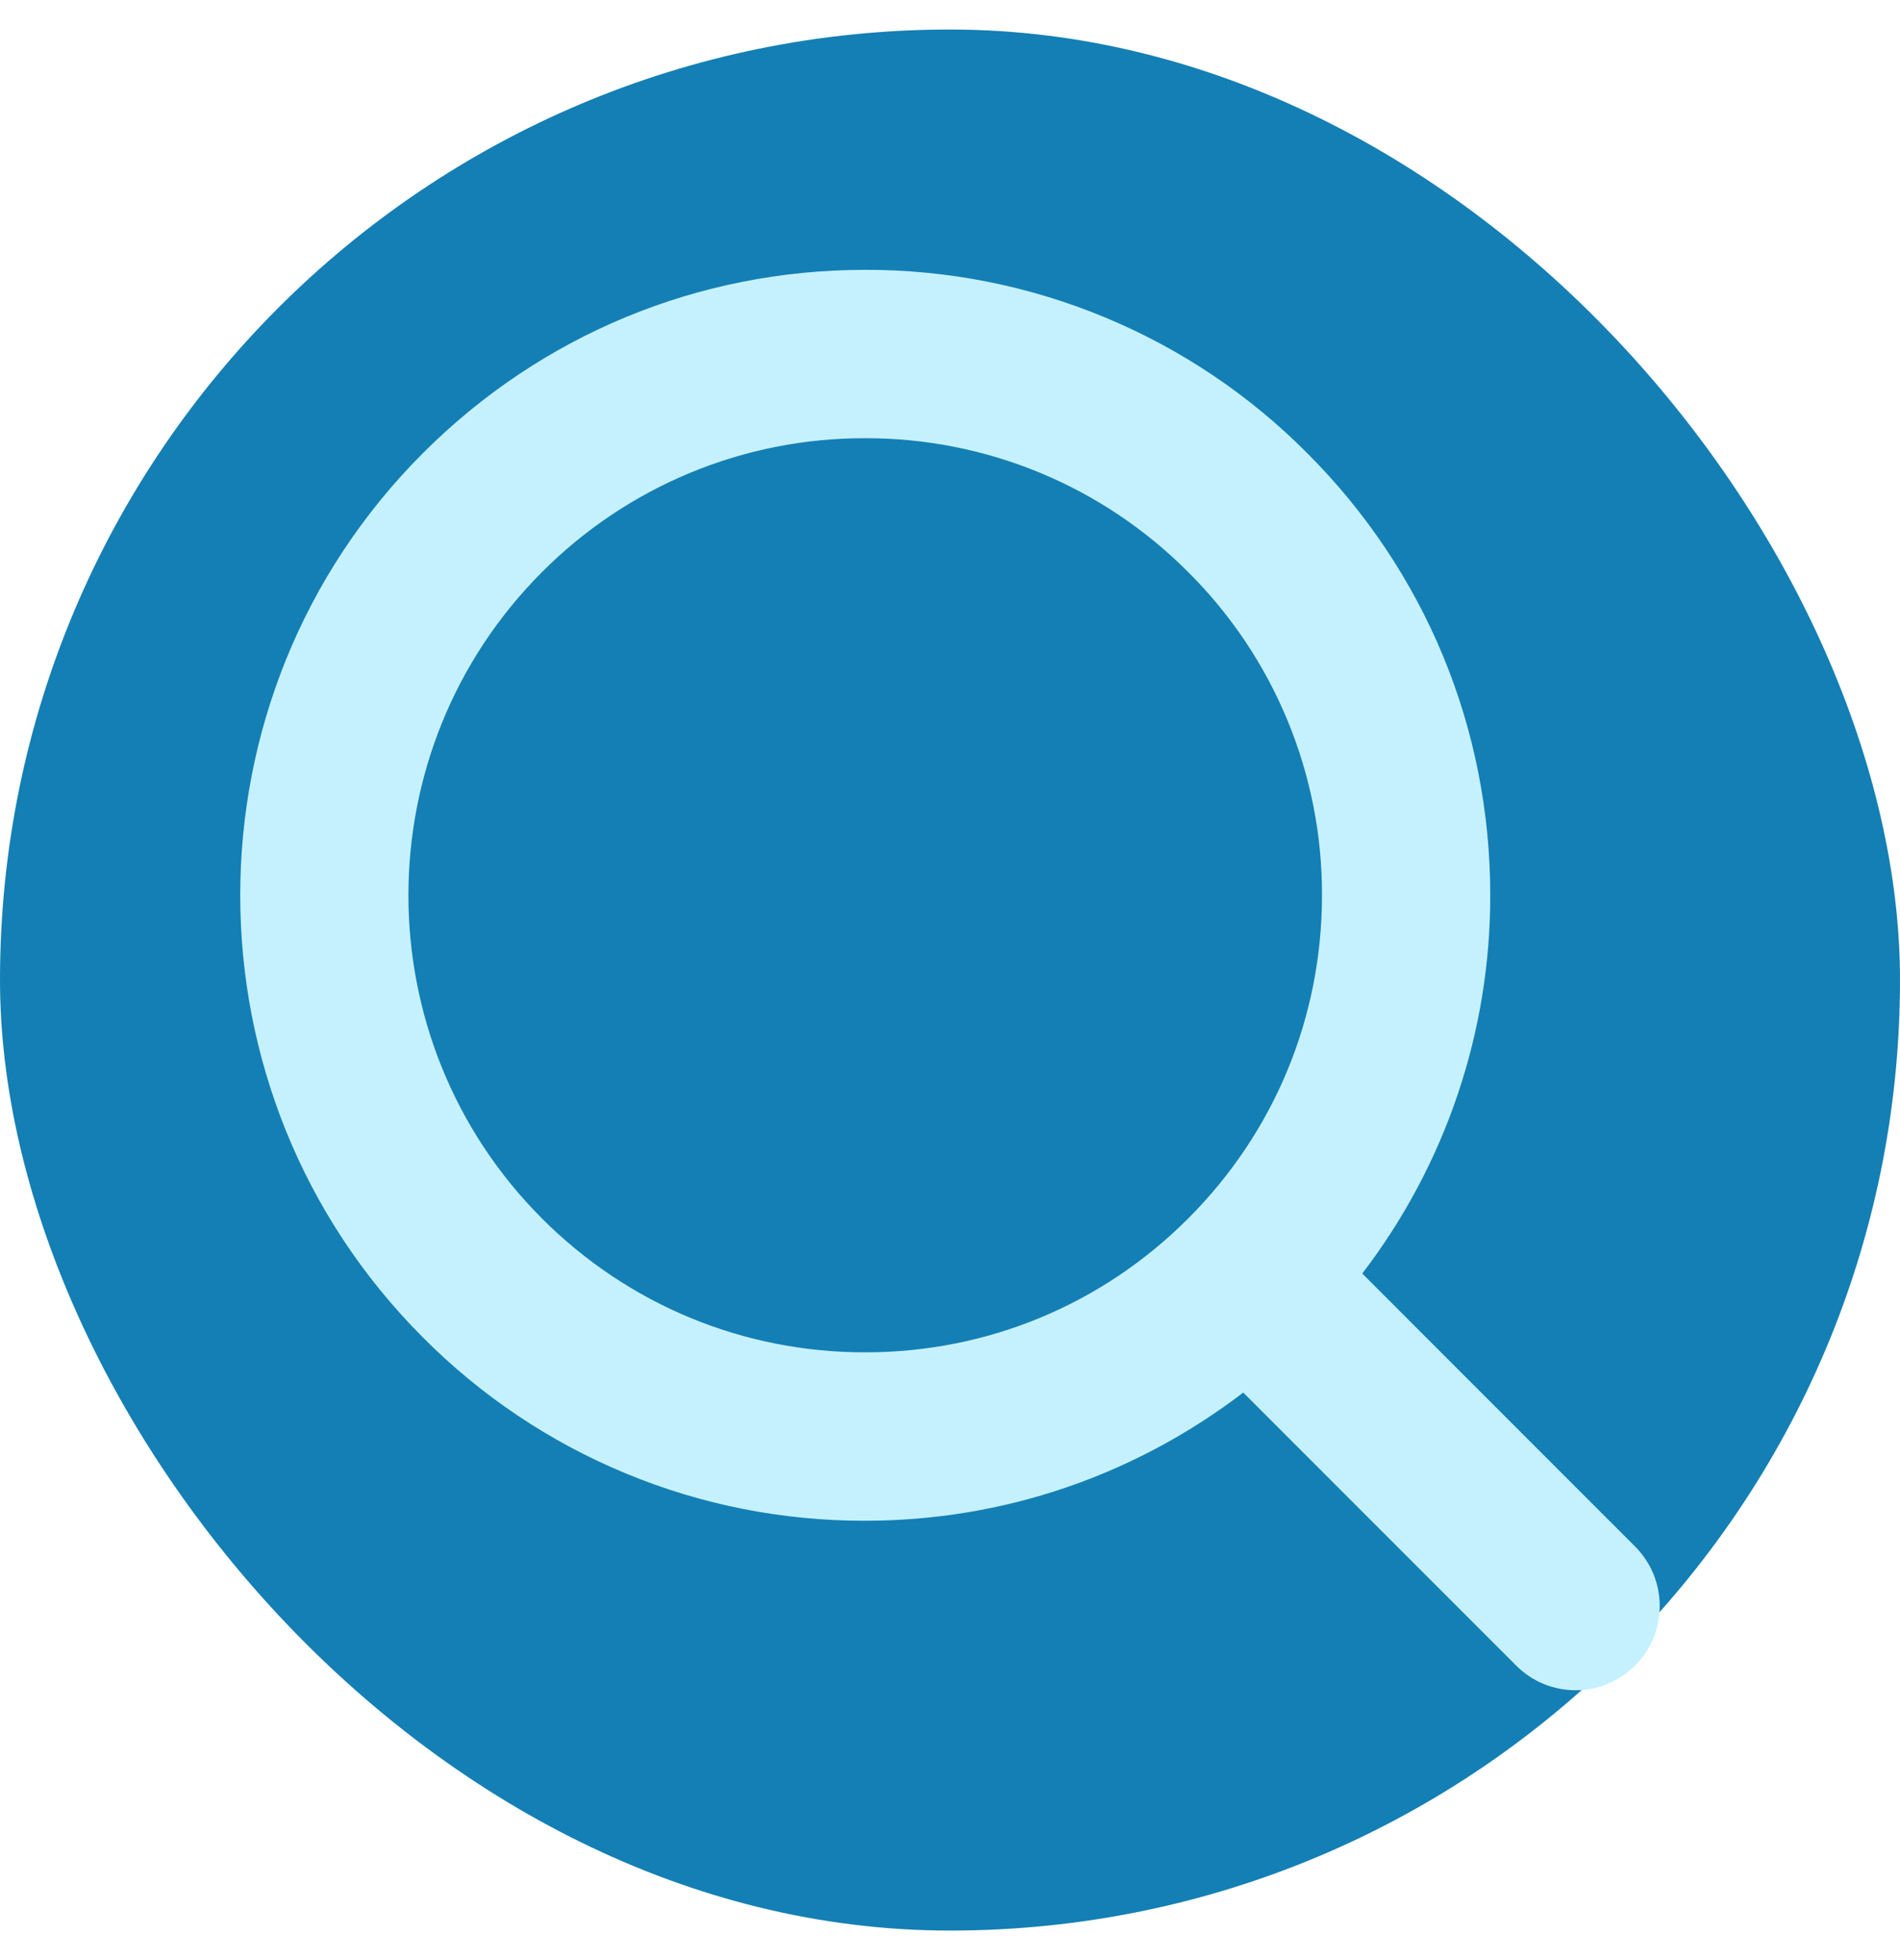
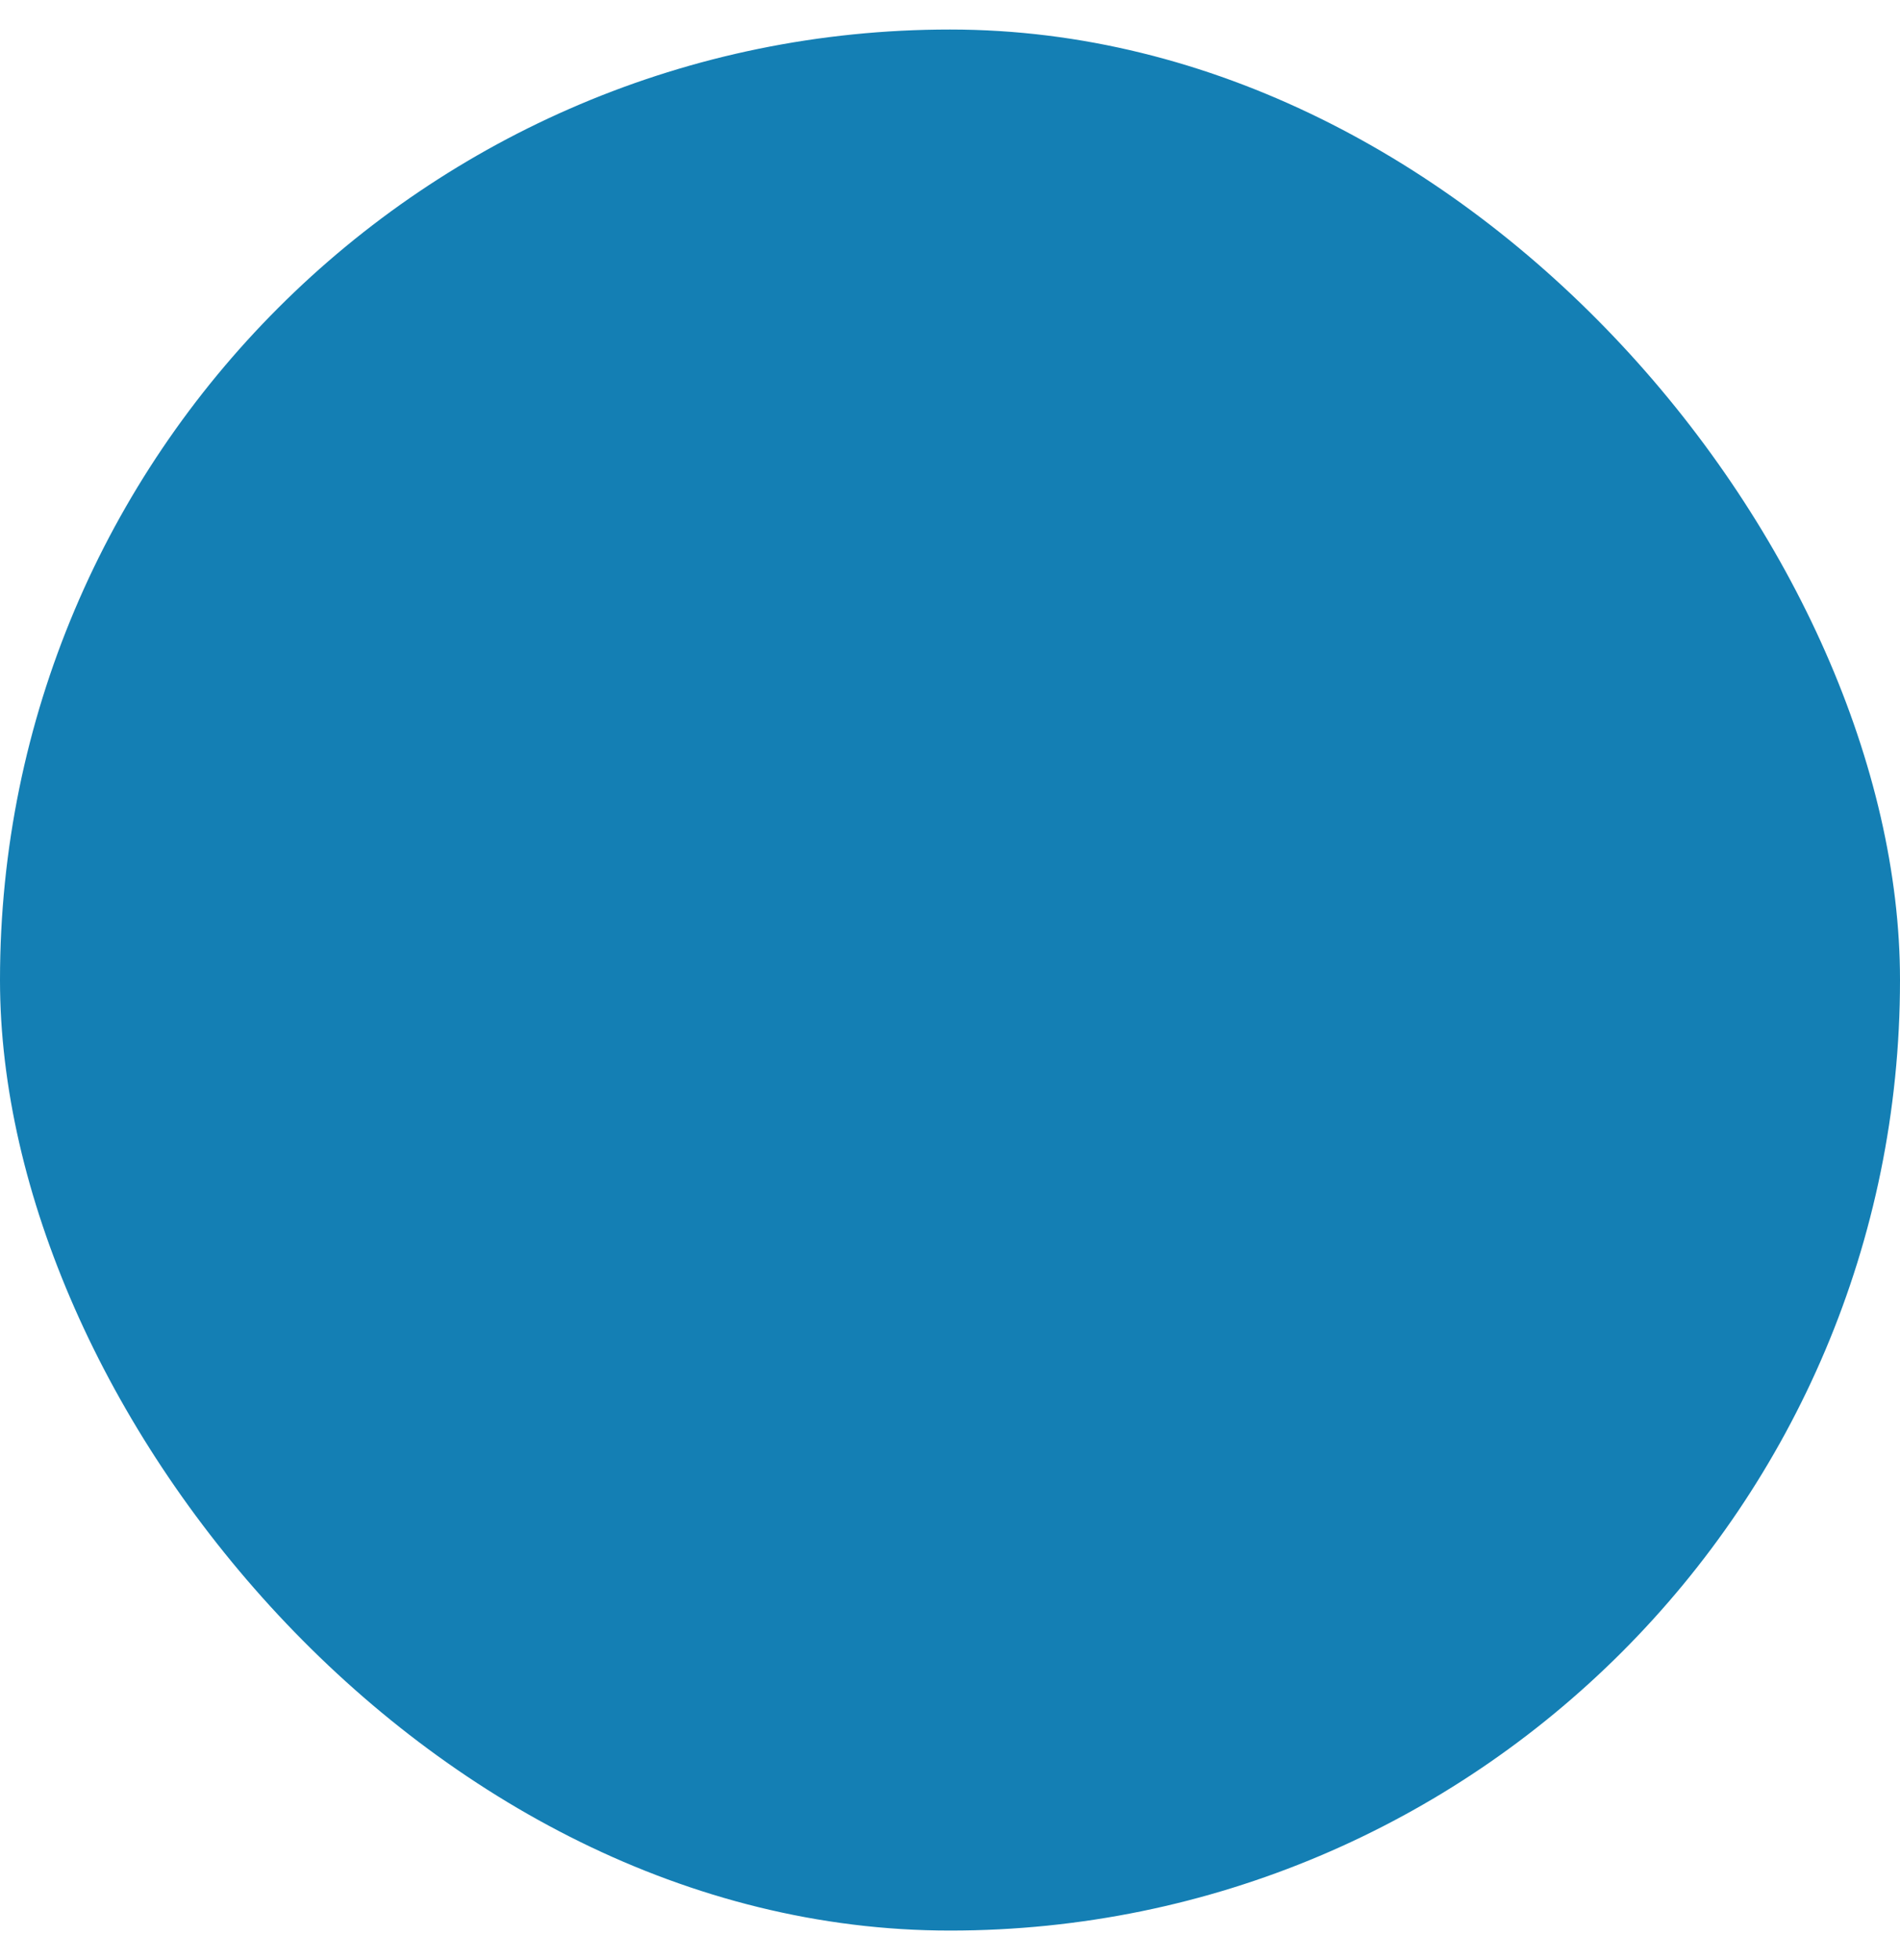
<svg xmlns="http://www.w3.org/2000/svg" width="32" height="33" viewBox="0 0 32 33" fill="none">
  <rect y="0.497" width="32" height="32.006" rx="16" fill="#147FB4" />
-   <path d="M27.538 26.037L22.943 21.441C24.344 19.614 25.102 17.375 25.099 15.073C25.099 12.26 24.004 9.616 22.015 7.628C21.04 6.647 19.879 5.869 18.601 5.34C17.323 4.81 15.953 4.54 14.57 4.543C11.758 4.543 9.114 5.639 7.124 7.628C3.02 11.733 3.02 18.413 7.124 22.518C8.1 23.499 9.26 24.277 10.538 24.806C11.816 25.336 13.186 25.606 14.57 25.603C16.904 25.603 19.115 24.838 20.939 23.445L25.535 28.041C25.811 28.318 26.174 28.457 26.536 28.457C26.899 28.457 27.262 28.318 27.538 28.041C27.67 27.91 27.774 27.754 27.846 27.582C27.917 27.41 27.953 27.225 27.953 27.039C27.953 26.853 27.917 26.669 27.846 26.497C27.774 26.325 27.67 26.169 27.538 26.037ZM9.129 20.515C6.128 17.514 6.129 12.632 9.129 9.631C9.842 8.915 10.69 8.347 11.624 7.96C12.558 7.573 13.559 7.375 14.57 7.378C15.581 7.375 16.583 7.573 17.517 7.96C18.451 8.347 19.298 8.915 20.011 9.631C20.728 10.344 21.297 11.192 21.683 12.126C22.07 13.06 22.268 14.062 22.265 15.073C22.265 17.128 21.465 19.061 20.011 20.515C18.558 21.968 16.626 22.768 14.57 22.768C12.515 22.768 10.582 21.967 9.128 20.515H9.129Z" fill="#C5F1FF" />
</svg>